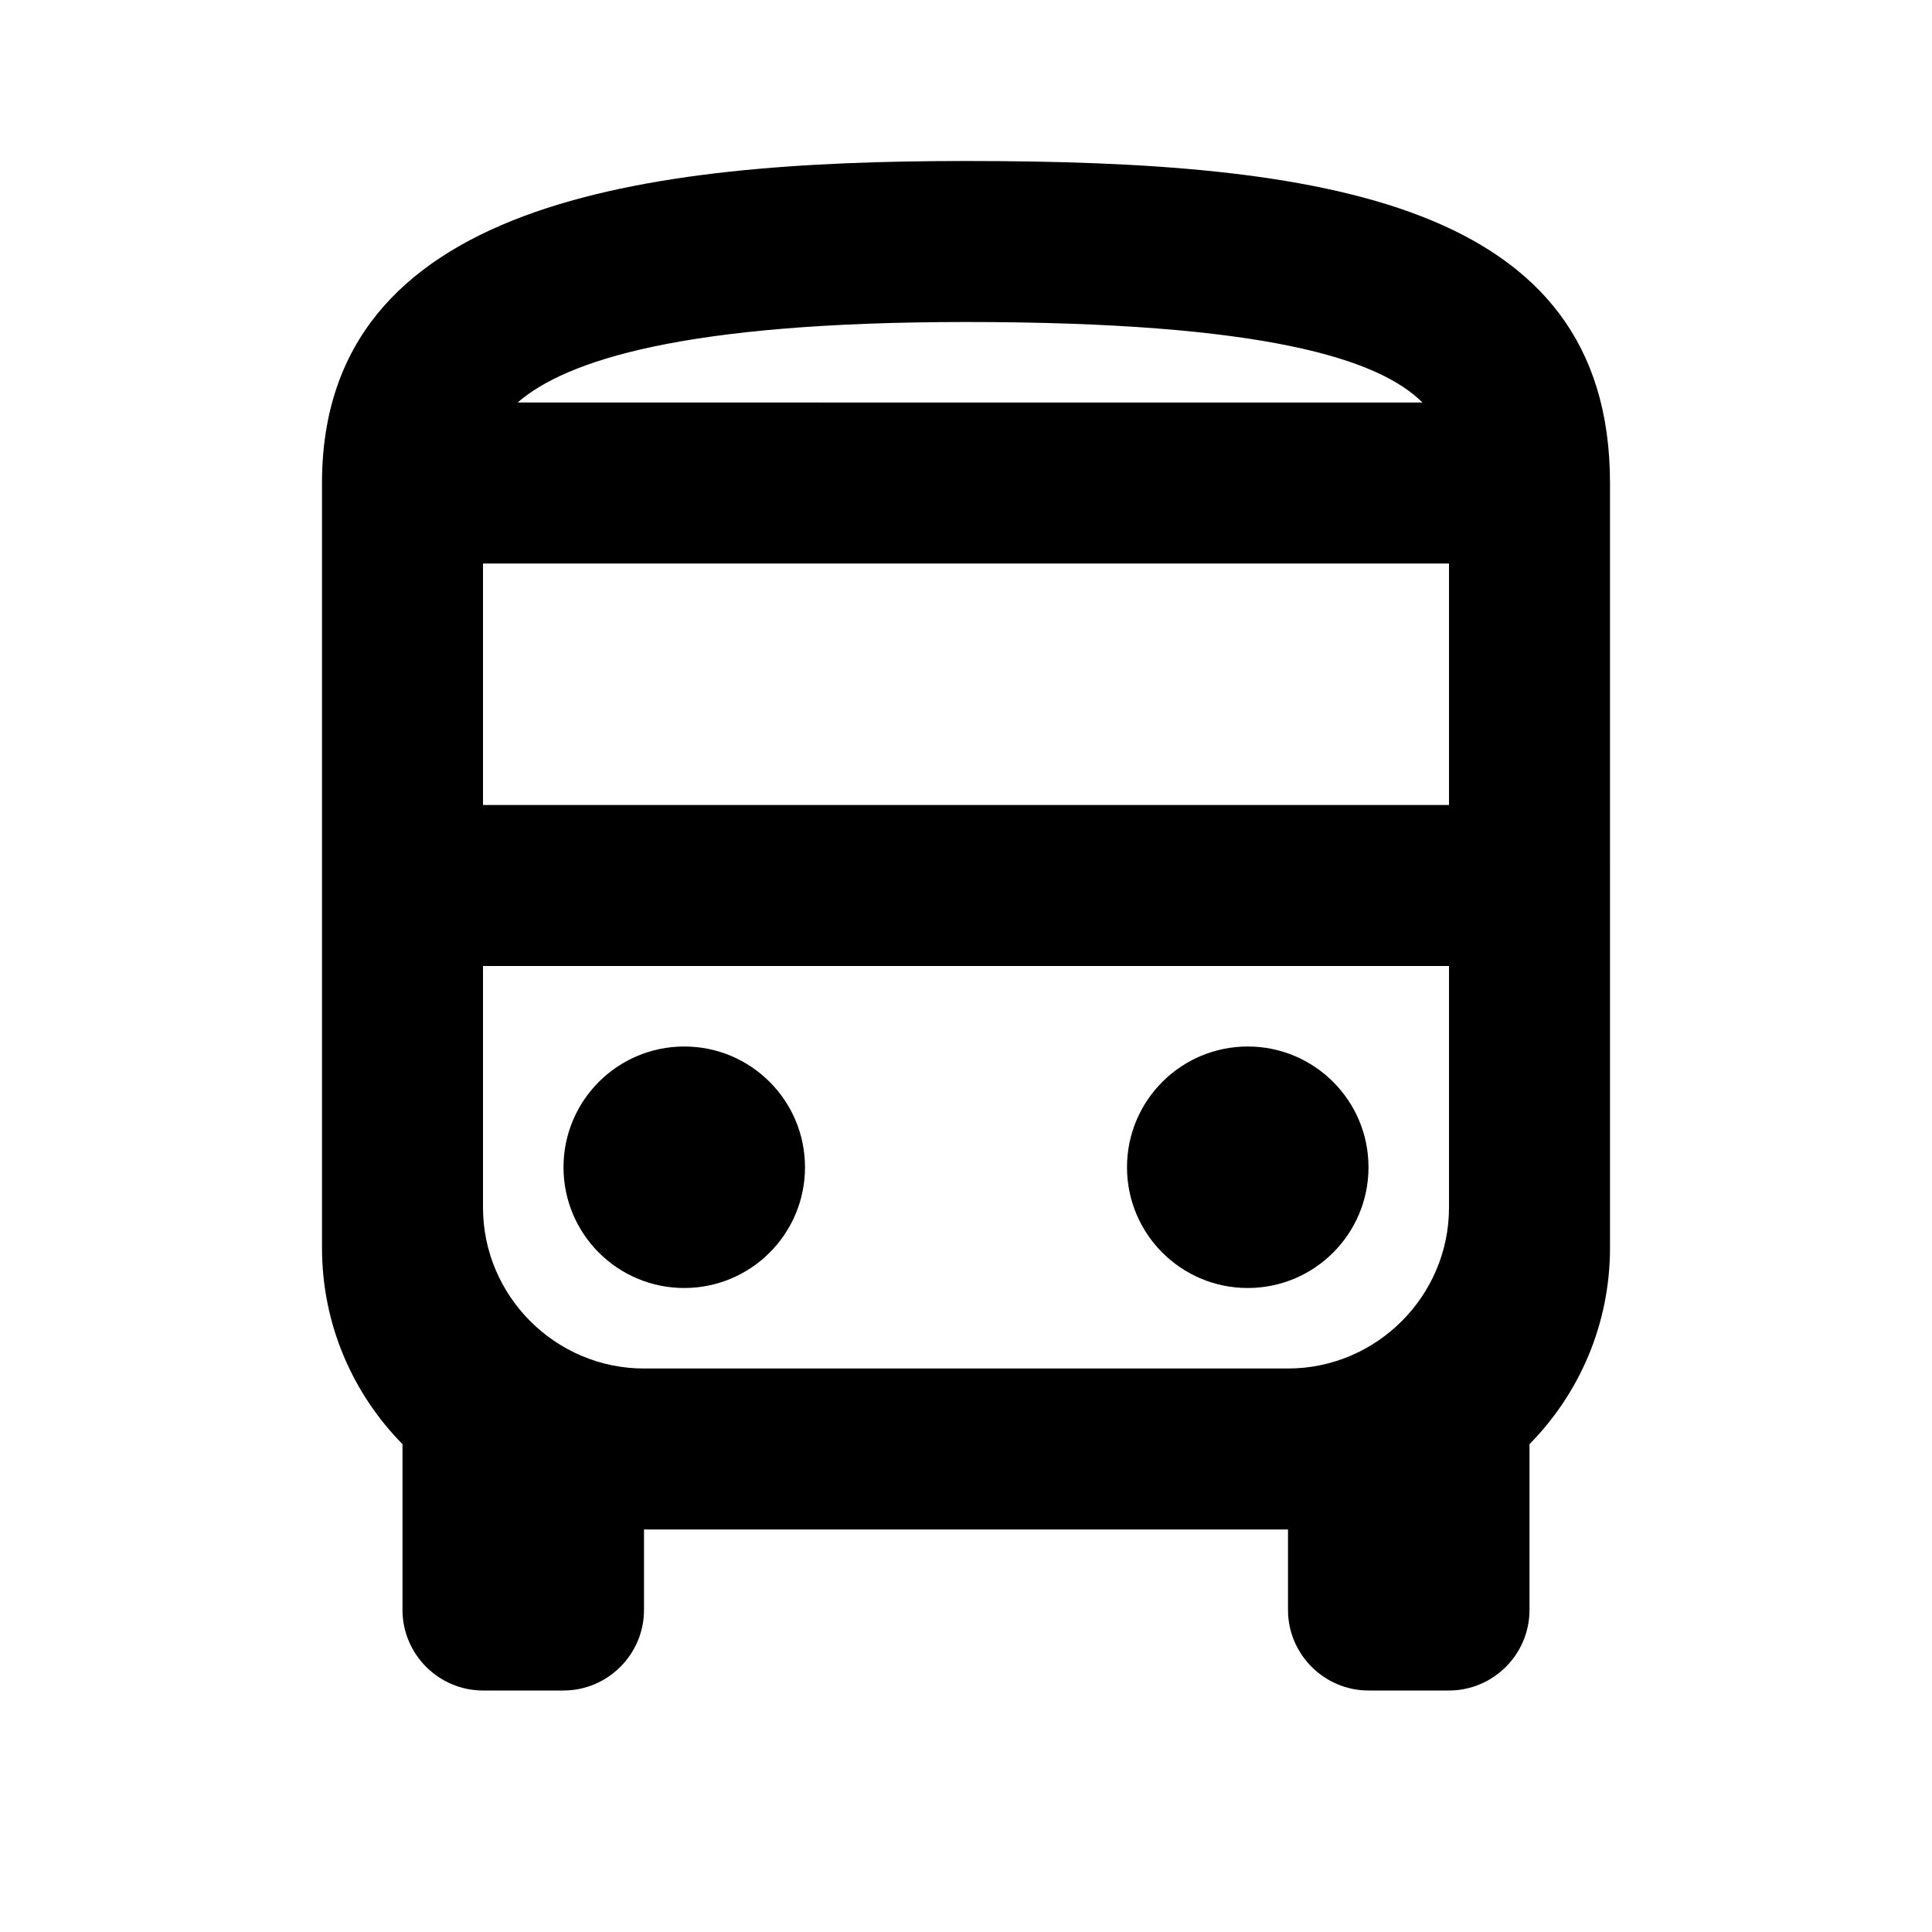
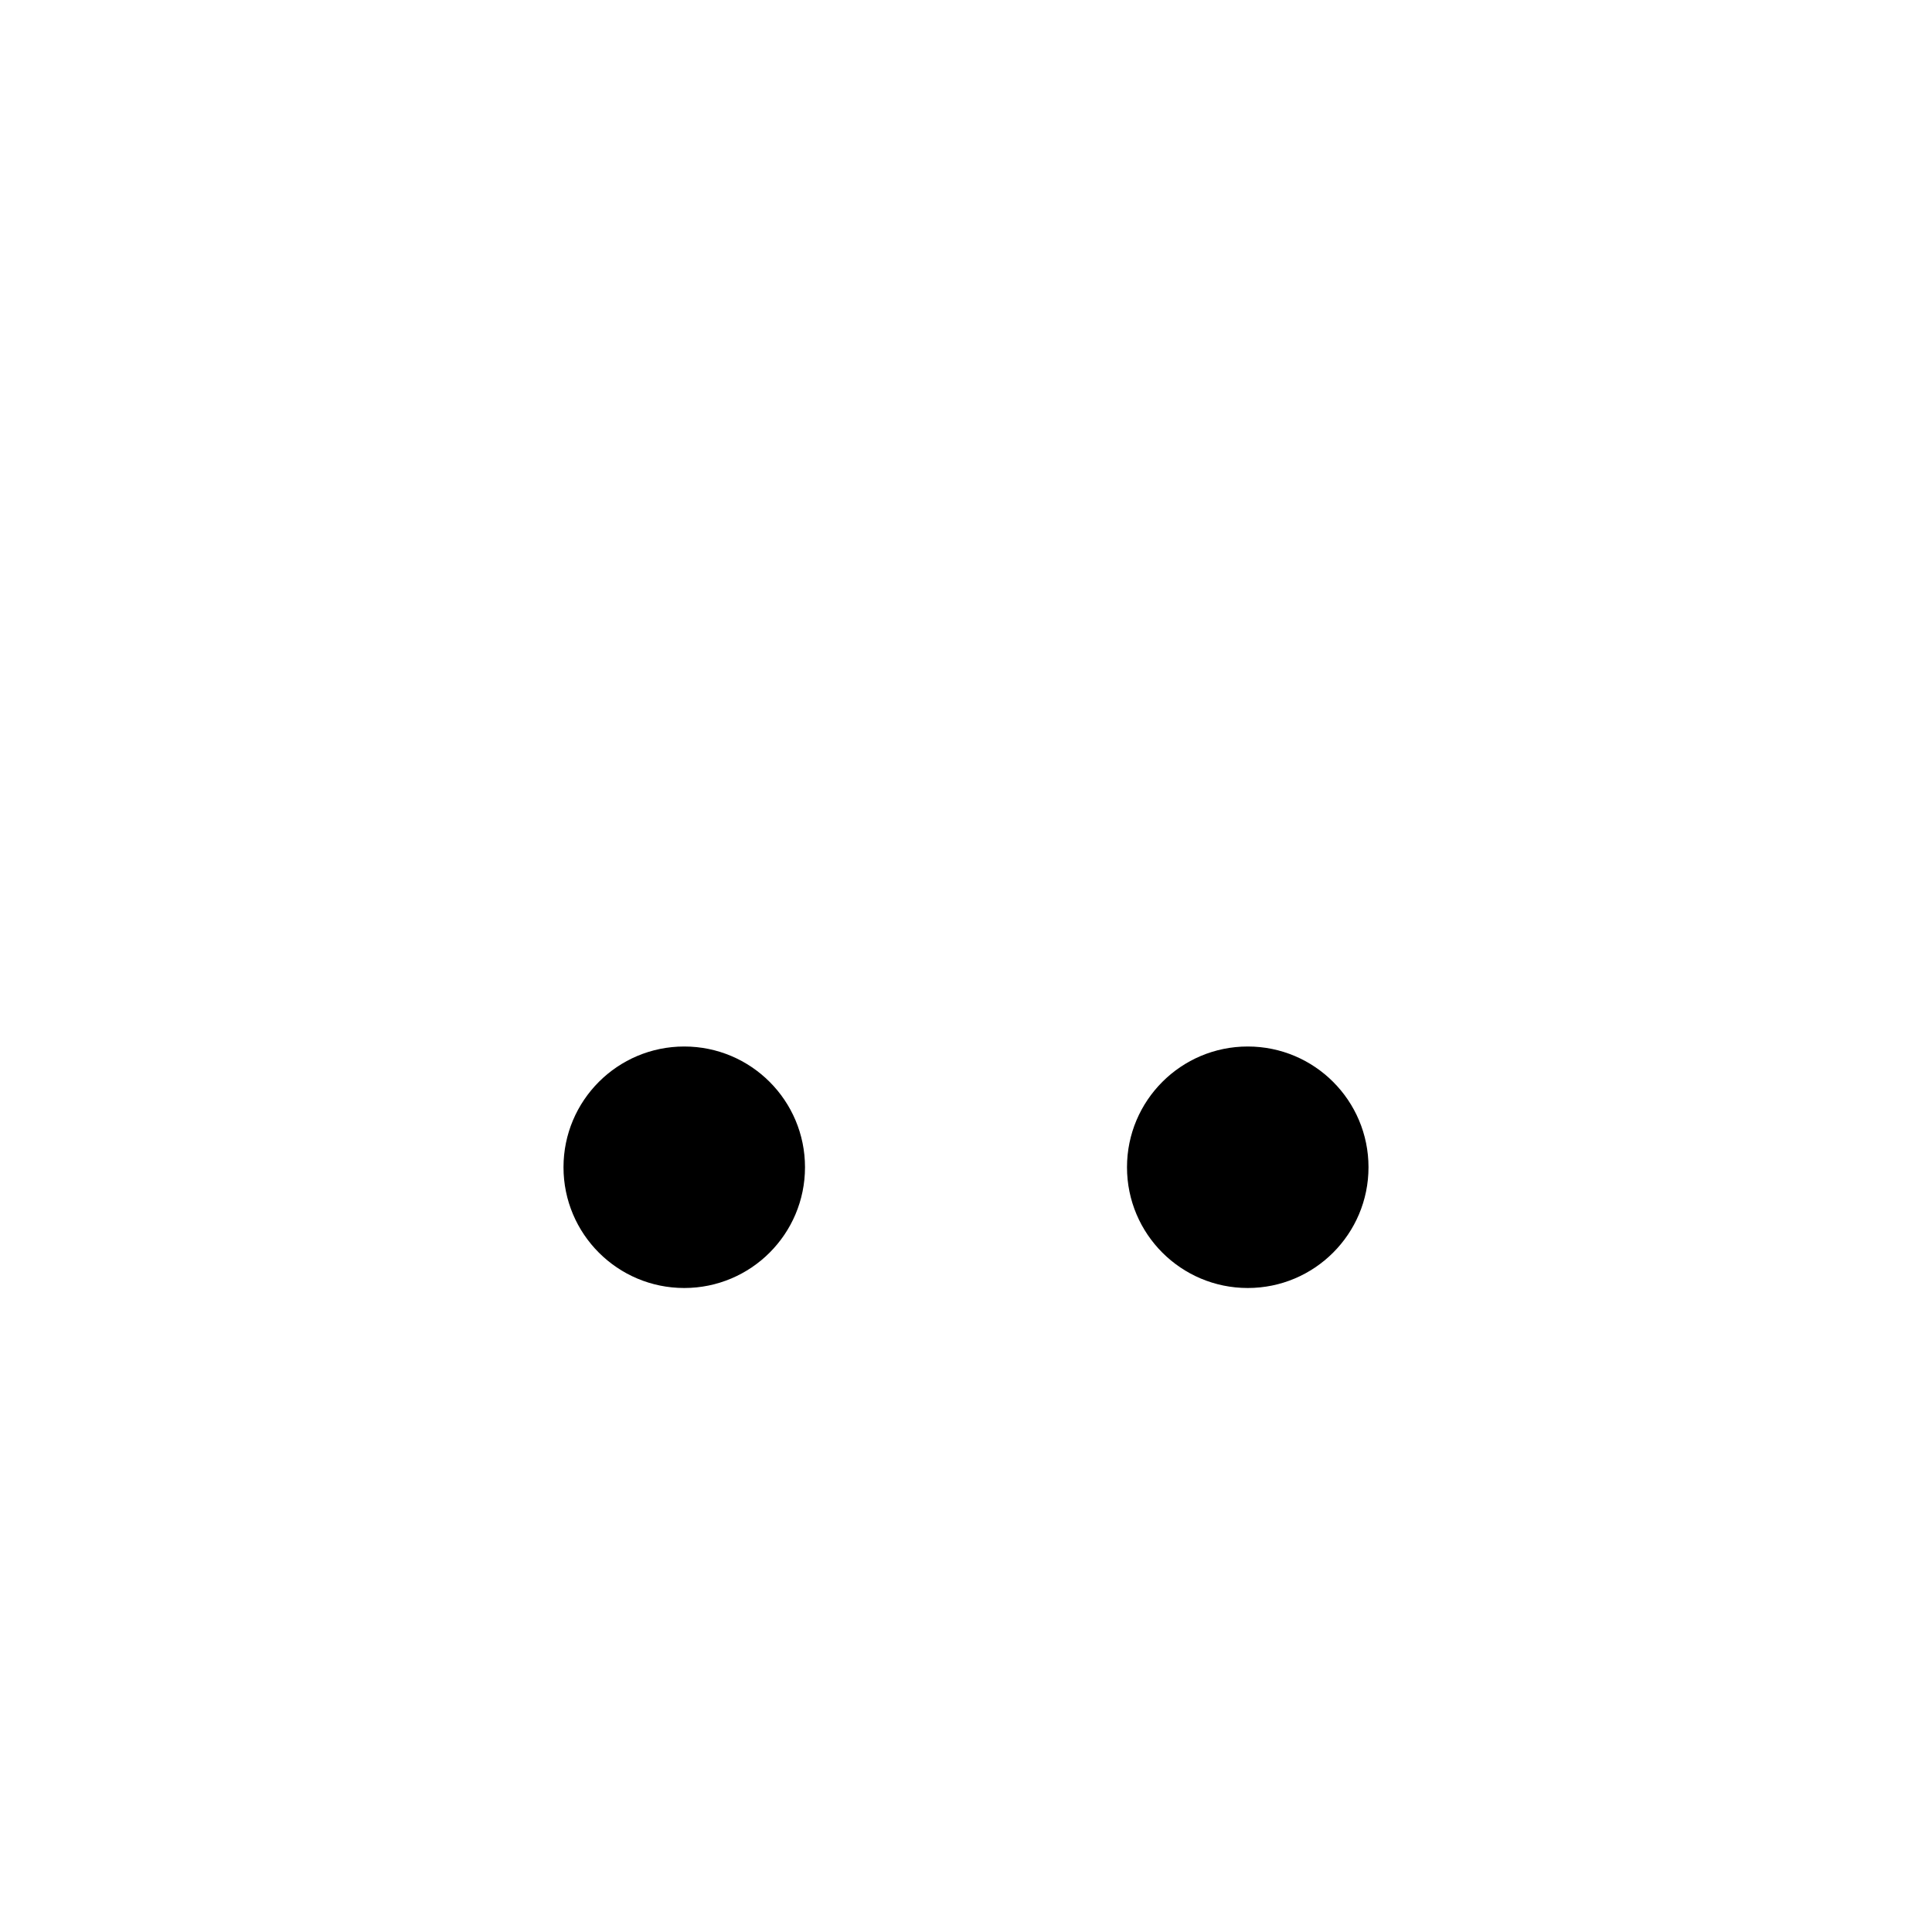
<svg xmlns="http://www.w3.org/2000/svg" enable-background="new 0 0 24 24" height="24" viewBox="0 0 24 24" width="24">
  <g>
    <rect fill="none" height="24" width="24" y="0" />
  </g>
  <g>
    <g enable-background="new">
-       <path d="M12,2C8,2,4,2.5,4,6v9.5c0,0.95,0.38,1.81,1,2.44V20c0,0.55,0.45,1,1,1h1c0.55,0,1-0.45,1-1v-1h8v1c0,0.55,0.45,1,1,1h1 c0.55,0,1-0.45,1-1v-2.06c0.62-0.63,1-1.49,1-2.44V6C20,2.5,16.42,2,12,2z M12,4c3.71,0,5.13,0.46,5.67,1H6.43 C7.03,4.48,8.48,4,12,4z M18,15c0,1.1-0.9,2-2,2H8c-1.1,0-2-0.9-2-2v-3h12V15z M18,10H6V7h12V10z" />
      <circle cx="8.5" cy="14.5" r="1.5" />
      <circle cx="15.5" cy="14.5" r="1.5" />
    </g>
  </g>
</svg>